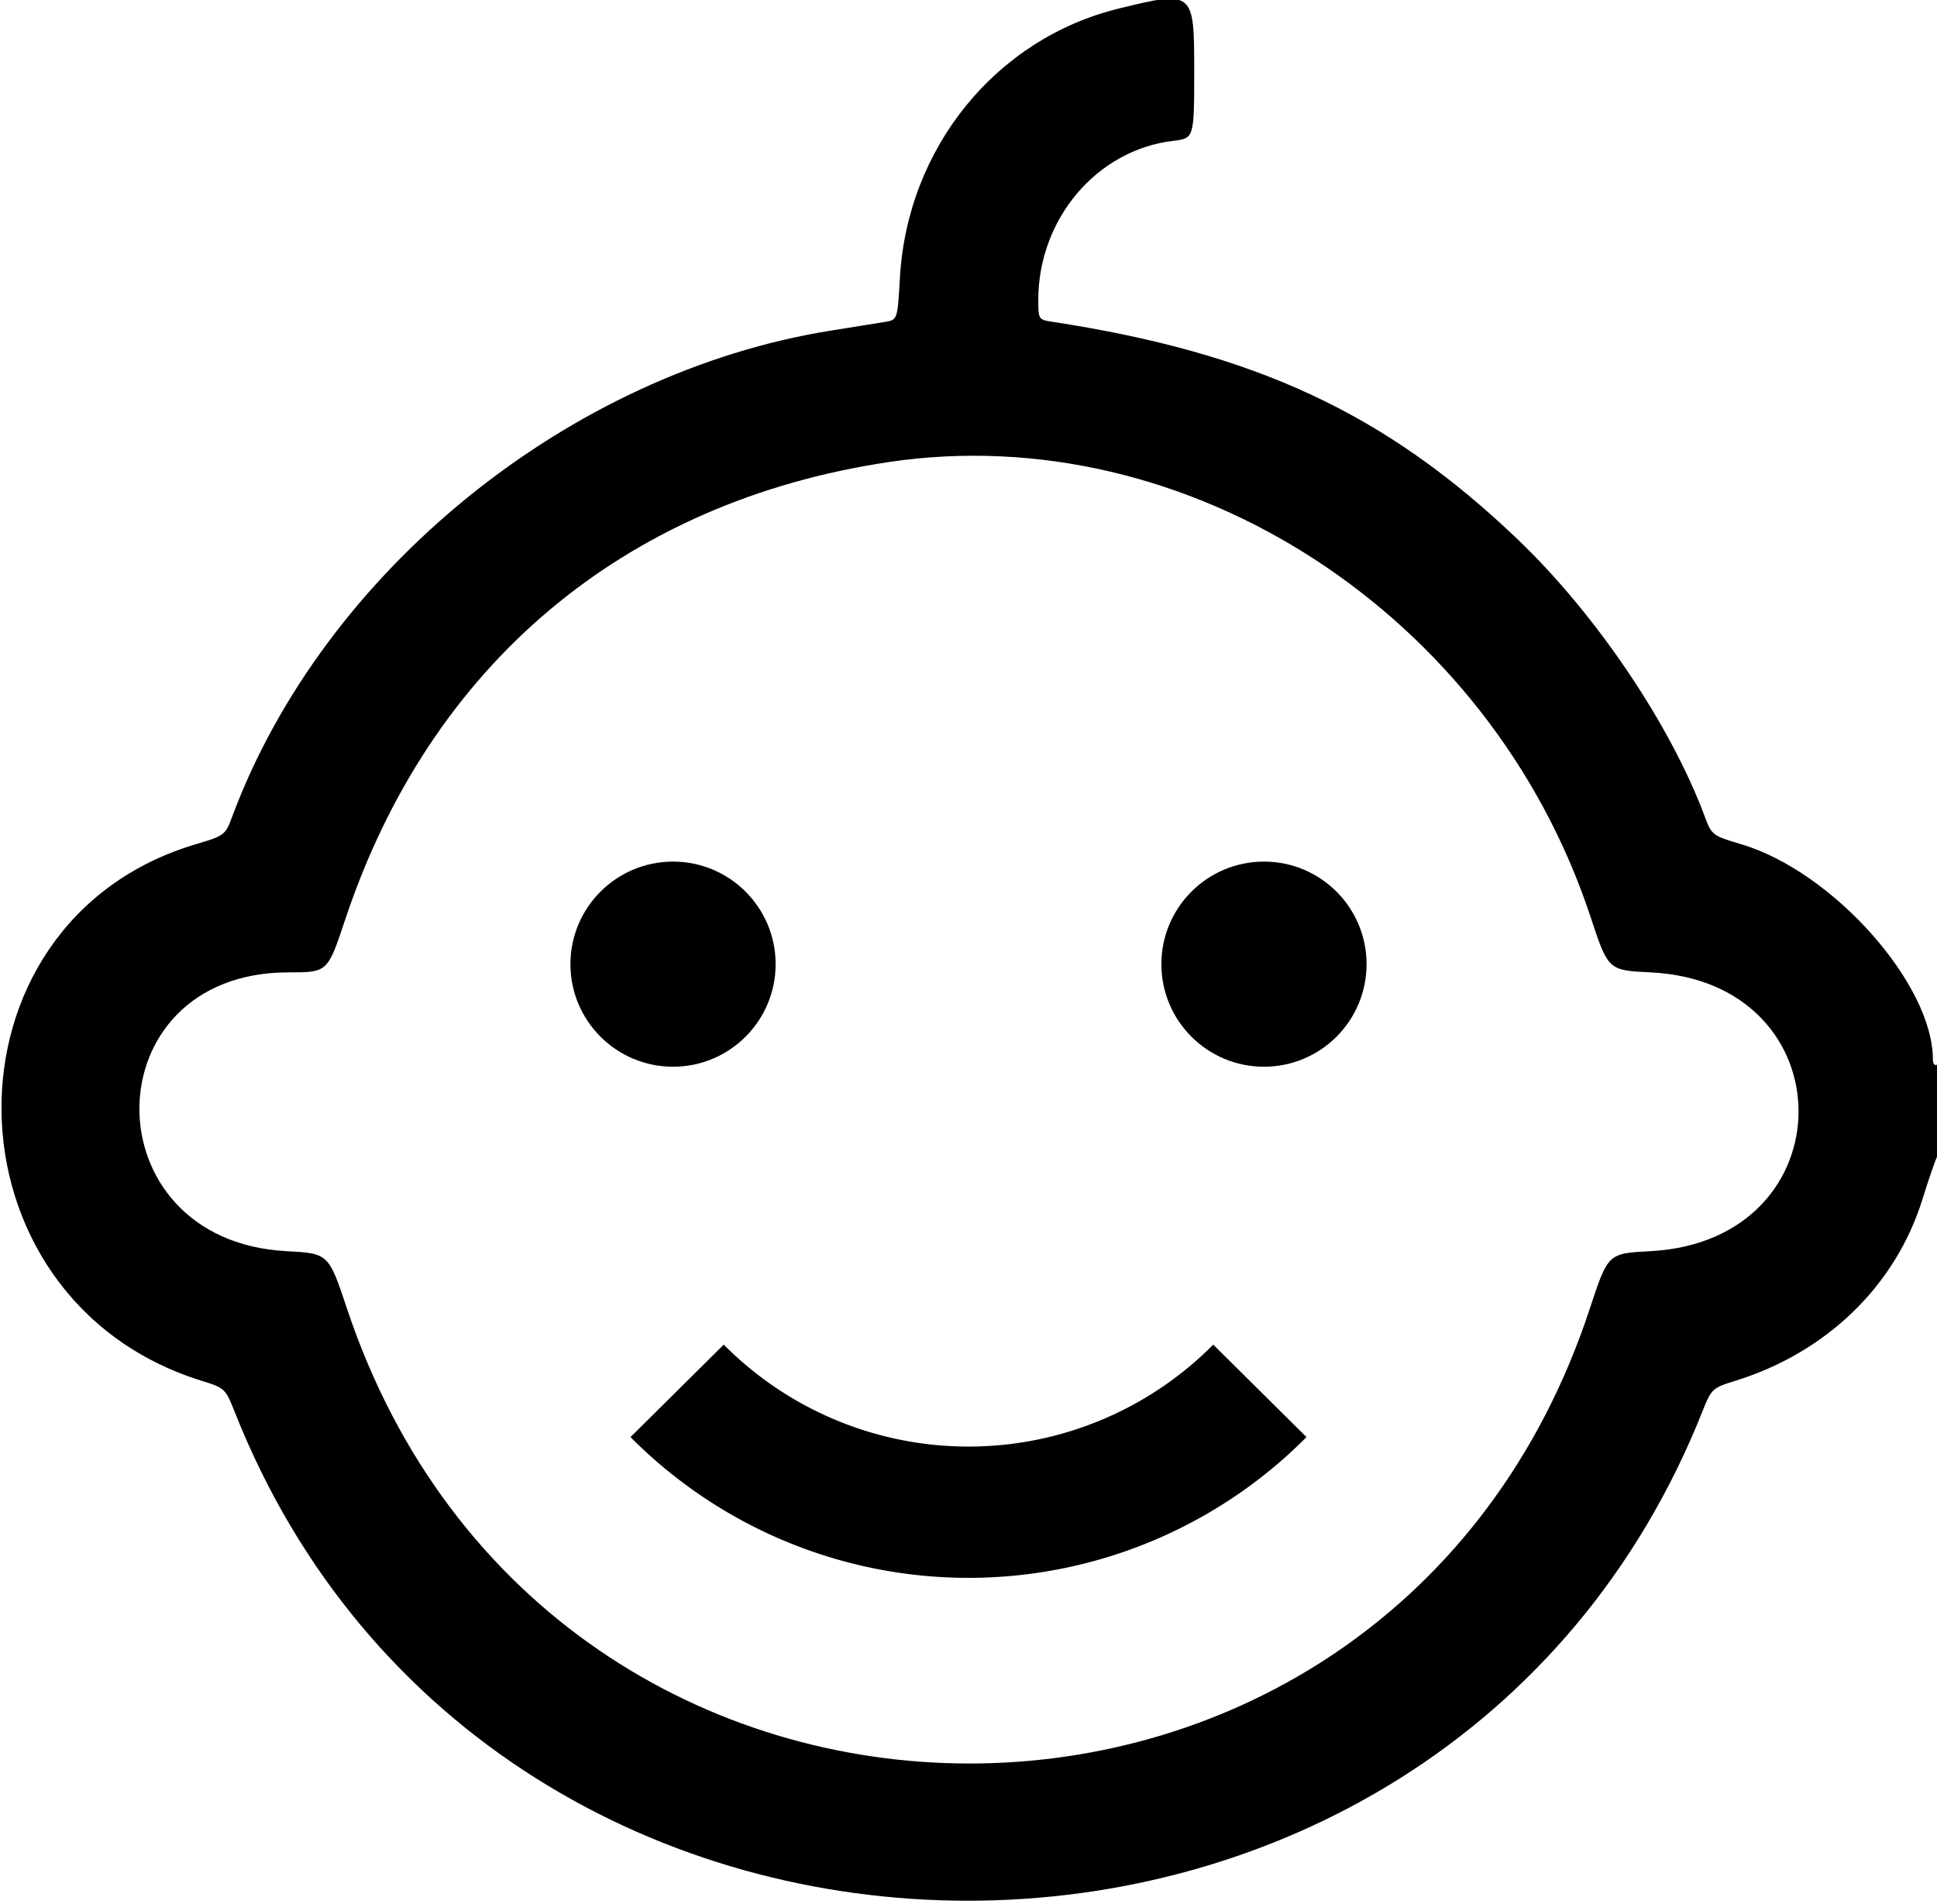
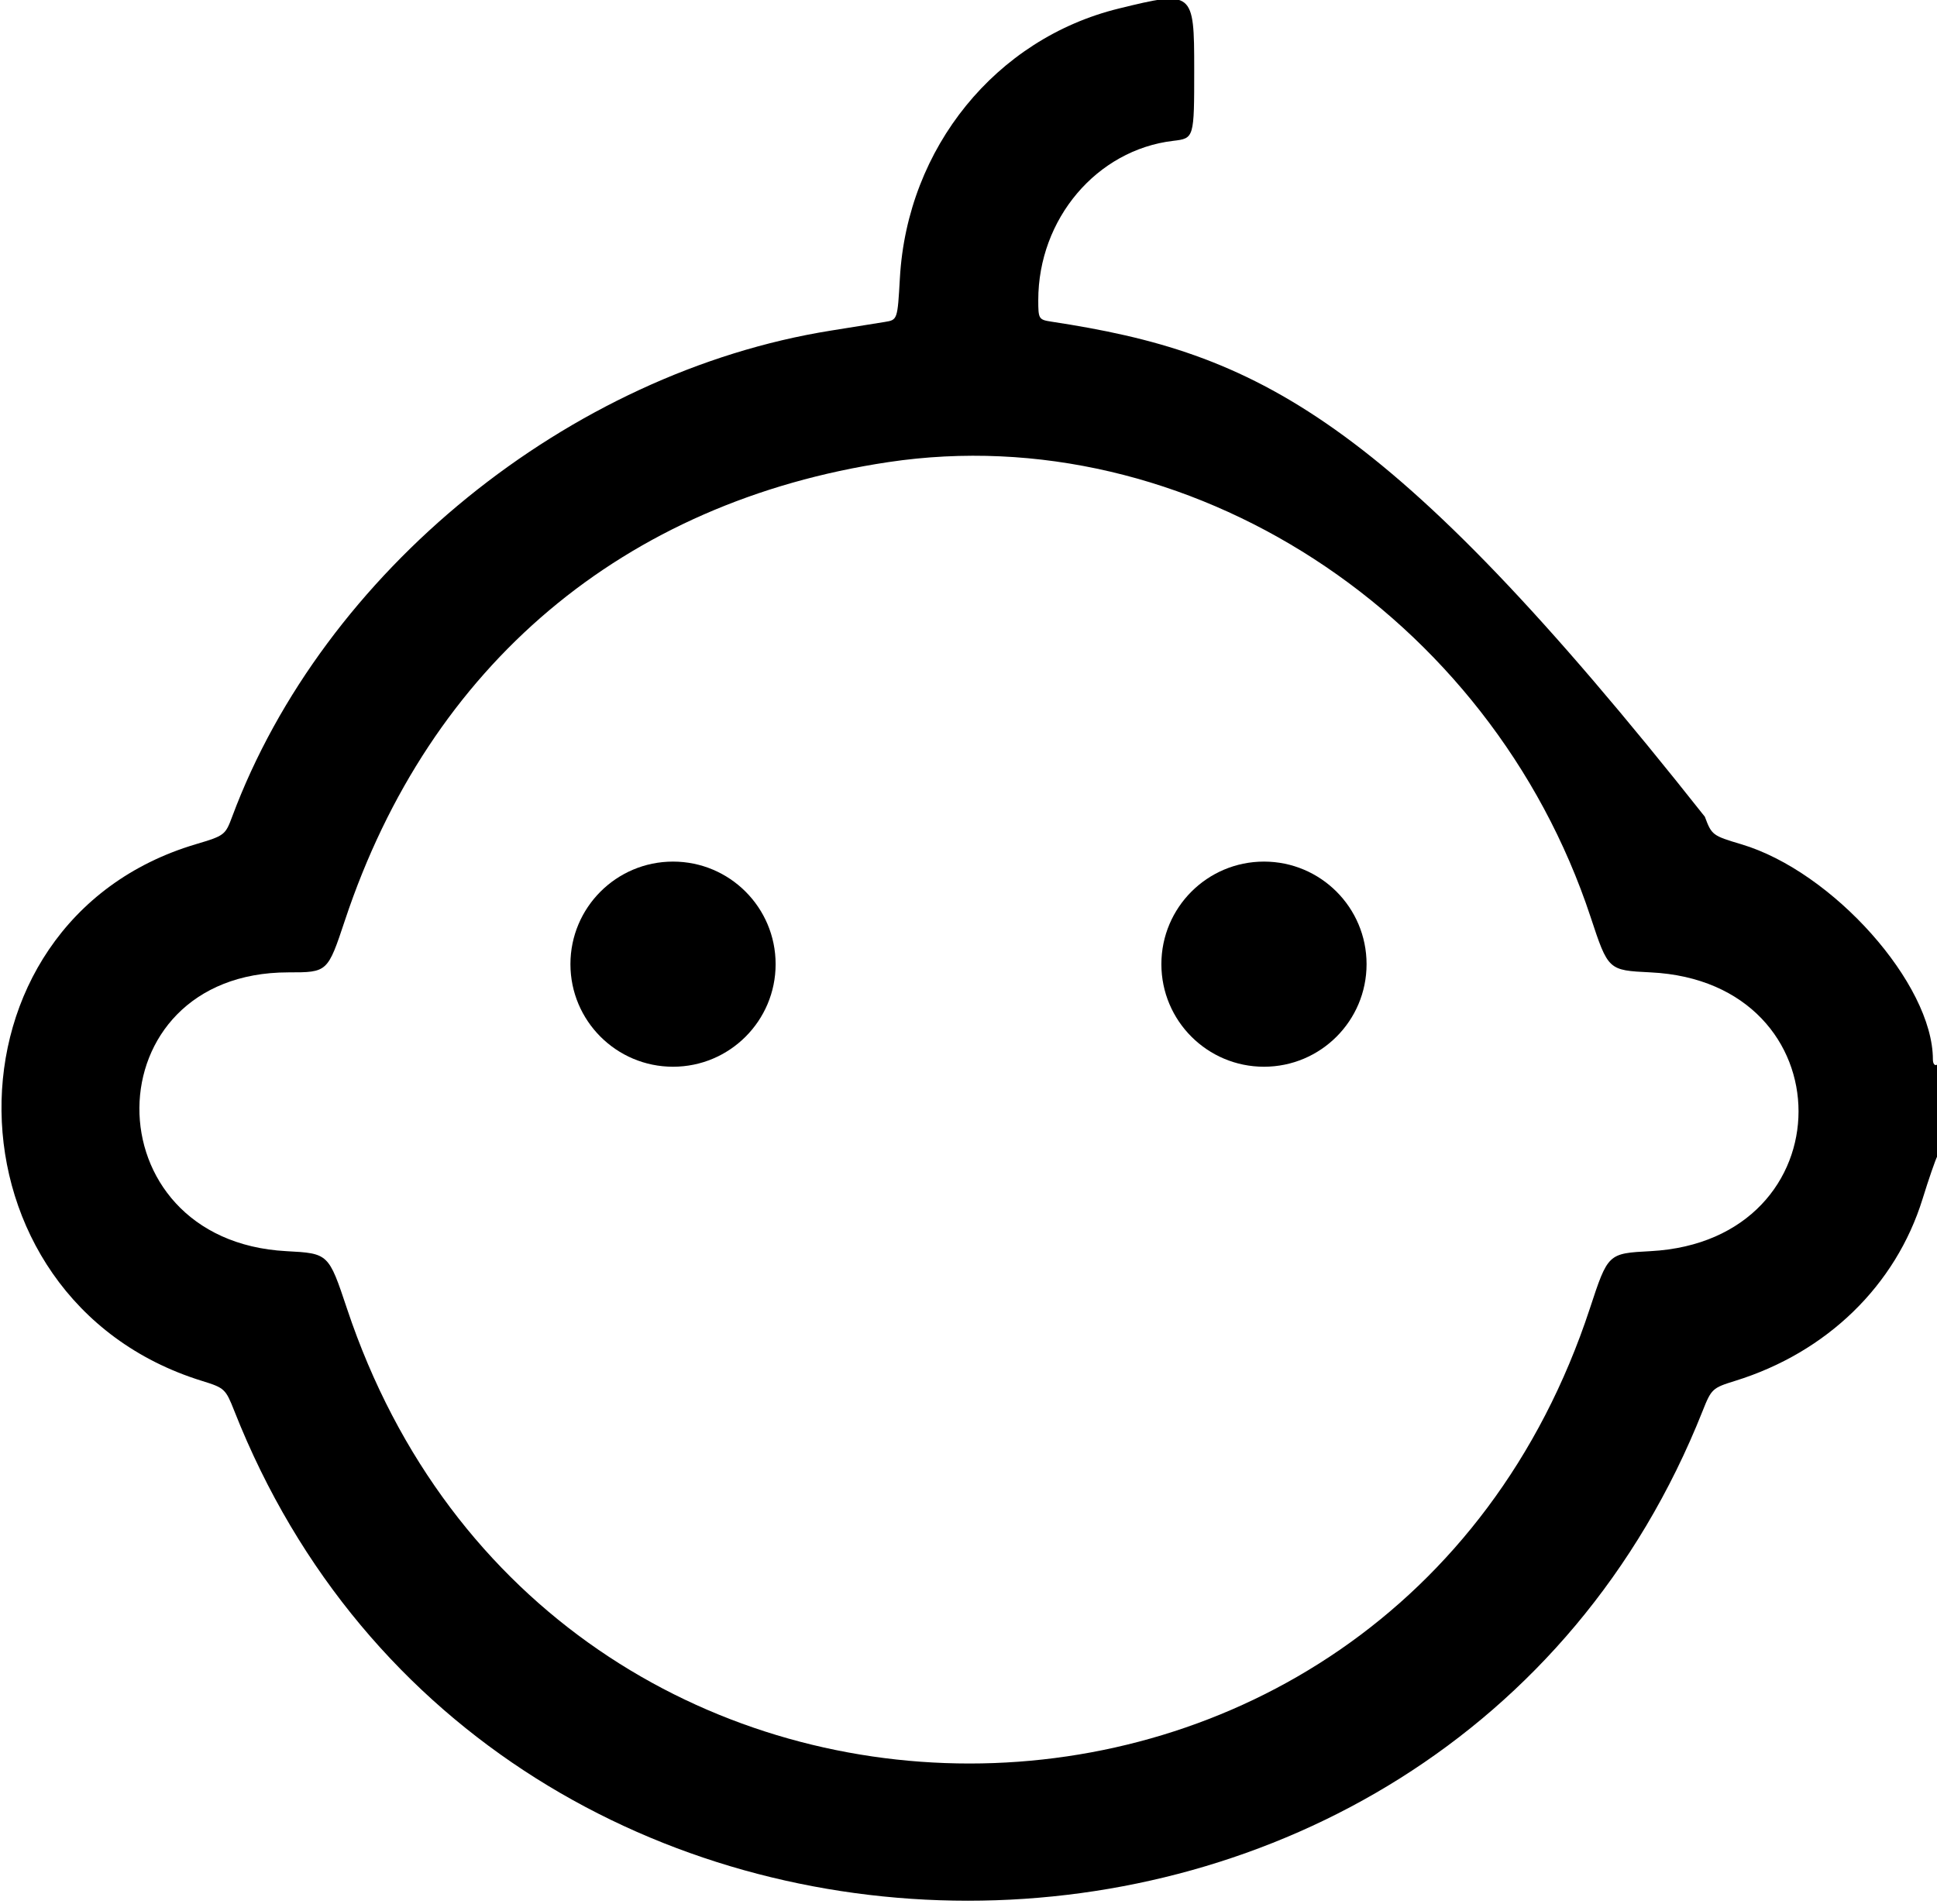
<svg xmlns="http://www.w3.org/2000/svg" version="1.1" id="Layer_1" x="0px" y="0px" width="472" height="464" viewBox="0 0 472 464" enable-background="new 0 0 472 464" xml:space="preserve">
-   <path d="M 272.590 2.088 C 242.665 9.438, 221.092 36.005, 219.284 67.733 C 218.701 77.966, 218.701 77.966, 215.600 78.470 C 213.895 78.748, 208 79.694, 202.500 80.573 C 138.623 90.777, 78.807 139.348, 56.568 199.069 C 54.905 203.534, 54.702 203.687, 47.683 205.776 C -16.191 224.782, -15.124 316.644, 49.202 336.569 C 54.729 338.281, 54.971 338.506, 57.106 343.917 C 119.876 503.057, 351.706 503.057, 414.880 343.917 C 417.027 338.509, 417.274 338.280, 422.798 336.569 C 445.147 329.646, 461.951 313.329, 468.487 292.204 C 469.968 287.417, 471.589 282.719, 472.090 281.764 C 473.365 279.332, 473.282 258.708, 472 259.500 C 471.450 259.840, 471 259.270, 471 258.234 C 471 239.819, 446.607 212.408, 424.317 205.776 C 417.298 203.687, 417.095 203.534, 415.432 199.069 C 407.071 176.617, 388.905 149.702, 369.758 131.400 C 337.757 100.811, 306.035 86, 256.250 78.405 C 253.110 77.926, 253 77.749, 253 73.165 C 253 53.372, 267.249 36.534, 285.865 34.330 C 291 33.721, 291 33.721, 291 16.861 C 291 -2.161, 290.740 -2.370, 272.590 2.088 M 216.500 112.628 C 151.934 122.300, 104.758 162.066, 84.075 224.250 C 79.834 237, 79.834 237, 70.272 237 C 22.186 237, 21.714 302.382, 69.781 304.951 C 80.062 305.500, 80.062 305.500, 84.568 319 C 133.899 466.809, 338.808 466.760, 387.409 318.927 C 391.824 305.500, 391.824 305.500, 402.162 304.951 C 450.275 302.394, 450.302 239.333, 402.190 237 C 391.881 236.500, 391.881 236.500, 387.587 223.500 C 363.164 149.553, 289.346 101.715, 216.500 112.628" stroke="none" fill="#000000" fill-rule="evenodd" />
-   <path d="M 307 339 A 100 100 0 0 1 165 339" style="stroke:#000000;stroke-width:32;fill:none;" />
+   <path d="M 272.590 2.088 C 242.665 9.438, 221.092 36.005, 219.284 67.733 C 218.701 77.966, 218.701 77.966, 215.600 78.470 C 213.895 78.748, 208 79.694, 202.500 80.573 C 138.623 90.777, 78.807 139.348, 56.568 199.069 C 54.905 203.534, 54.702 203.687, 47.683 205.776 C -16.191 224.782, -15.124 316.644, 49.202 336.569 C 54.729 338.281, 54.971 338.506, 57.106 343.917 C 119.876 503.057, 351.706 503.057, 414.880 343.917 C 417.027 338.509, 417.274 338.280, 422.798 336.569 C 445.147 329.646, 461.951 313.329, 468.487 292.204 C 469.968 287.417, 471.589 282.719, 472.090 281.764 C 473.365 279.332, 473.282 258.708, 472 259.500 C 471.450 259.840, 471 259.270, 471 258.234 C 471 239.819, 446.607 212.408, 424.317 205.776 C 417.298 203.687, 417.095 203.534, 415.432 199.069 C 337.757 100.811, 306.035 86, 256.250 78.405 C 253.110 77.926, 253 77.749, 253 73.165 C 253 53.372, 267.249 36.534, 285.865 34.330 C 291 33.721, 291 33.721, 291 16.861 C 291 -2.161, 290.740 -2.370, 272.590 2.088 M 216.500 112.628 C 151.934 122.300, 104.758 162.066, 84.075 224.250 C 79.834 237, 79.834 237, 70.272 237 C 22.186 237, 21.714 302.382, 69.781 304.951 C 80.062 305.500, 80.062 305.500, 84.568 319 C 133.899 466.809, 338.808 466.760, 387.409 318.927 C 391.824 305.500, 391.824 305.500, 402.162 304.951 C 450.275 302.394, 450.302 239.333, 402.190 237 C 391.881 236.500, 391.881 236.500, 387.587 223.500 C 363.164 149.553, 289.346 101.715, 216.500 112.628" stroke="none" fill="#000000" fill-rule="evenodd" />
  <circle cx="164" cy="235" r="25" fill="#000000" />
  <circle cx="308" cy="235" r="25" fill="#000000" />
</svg>